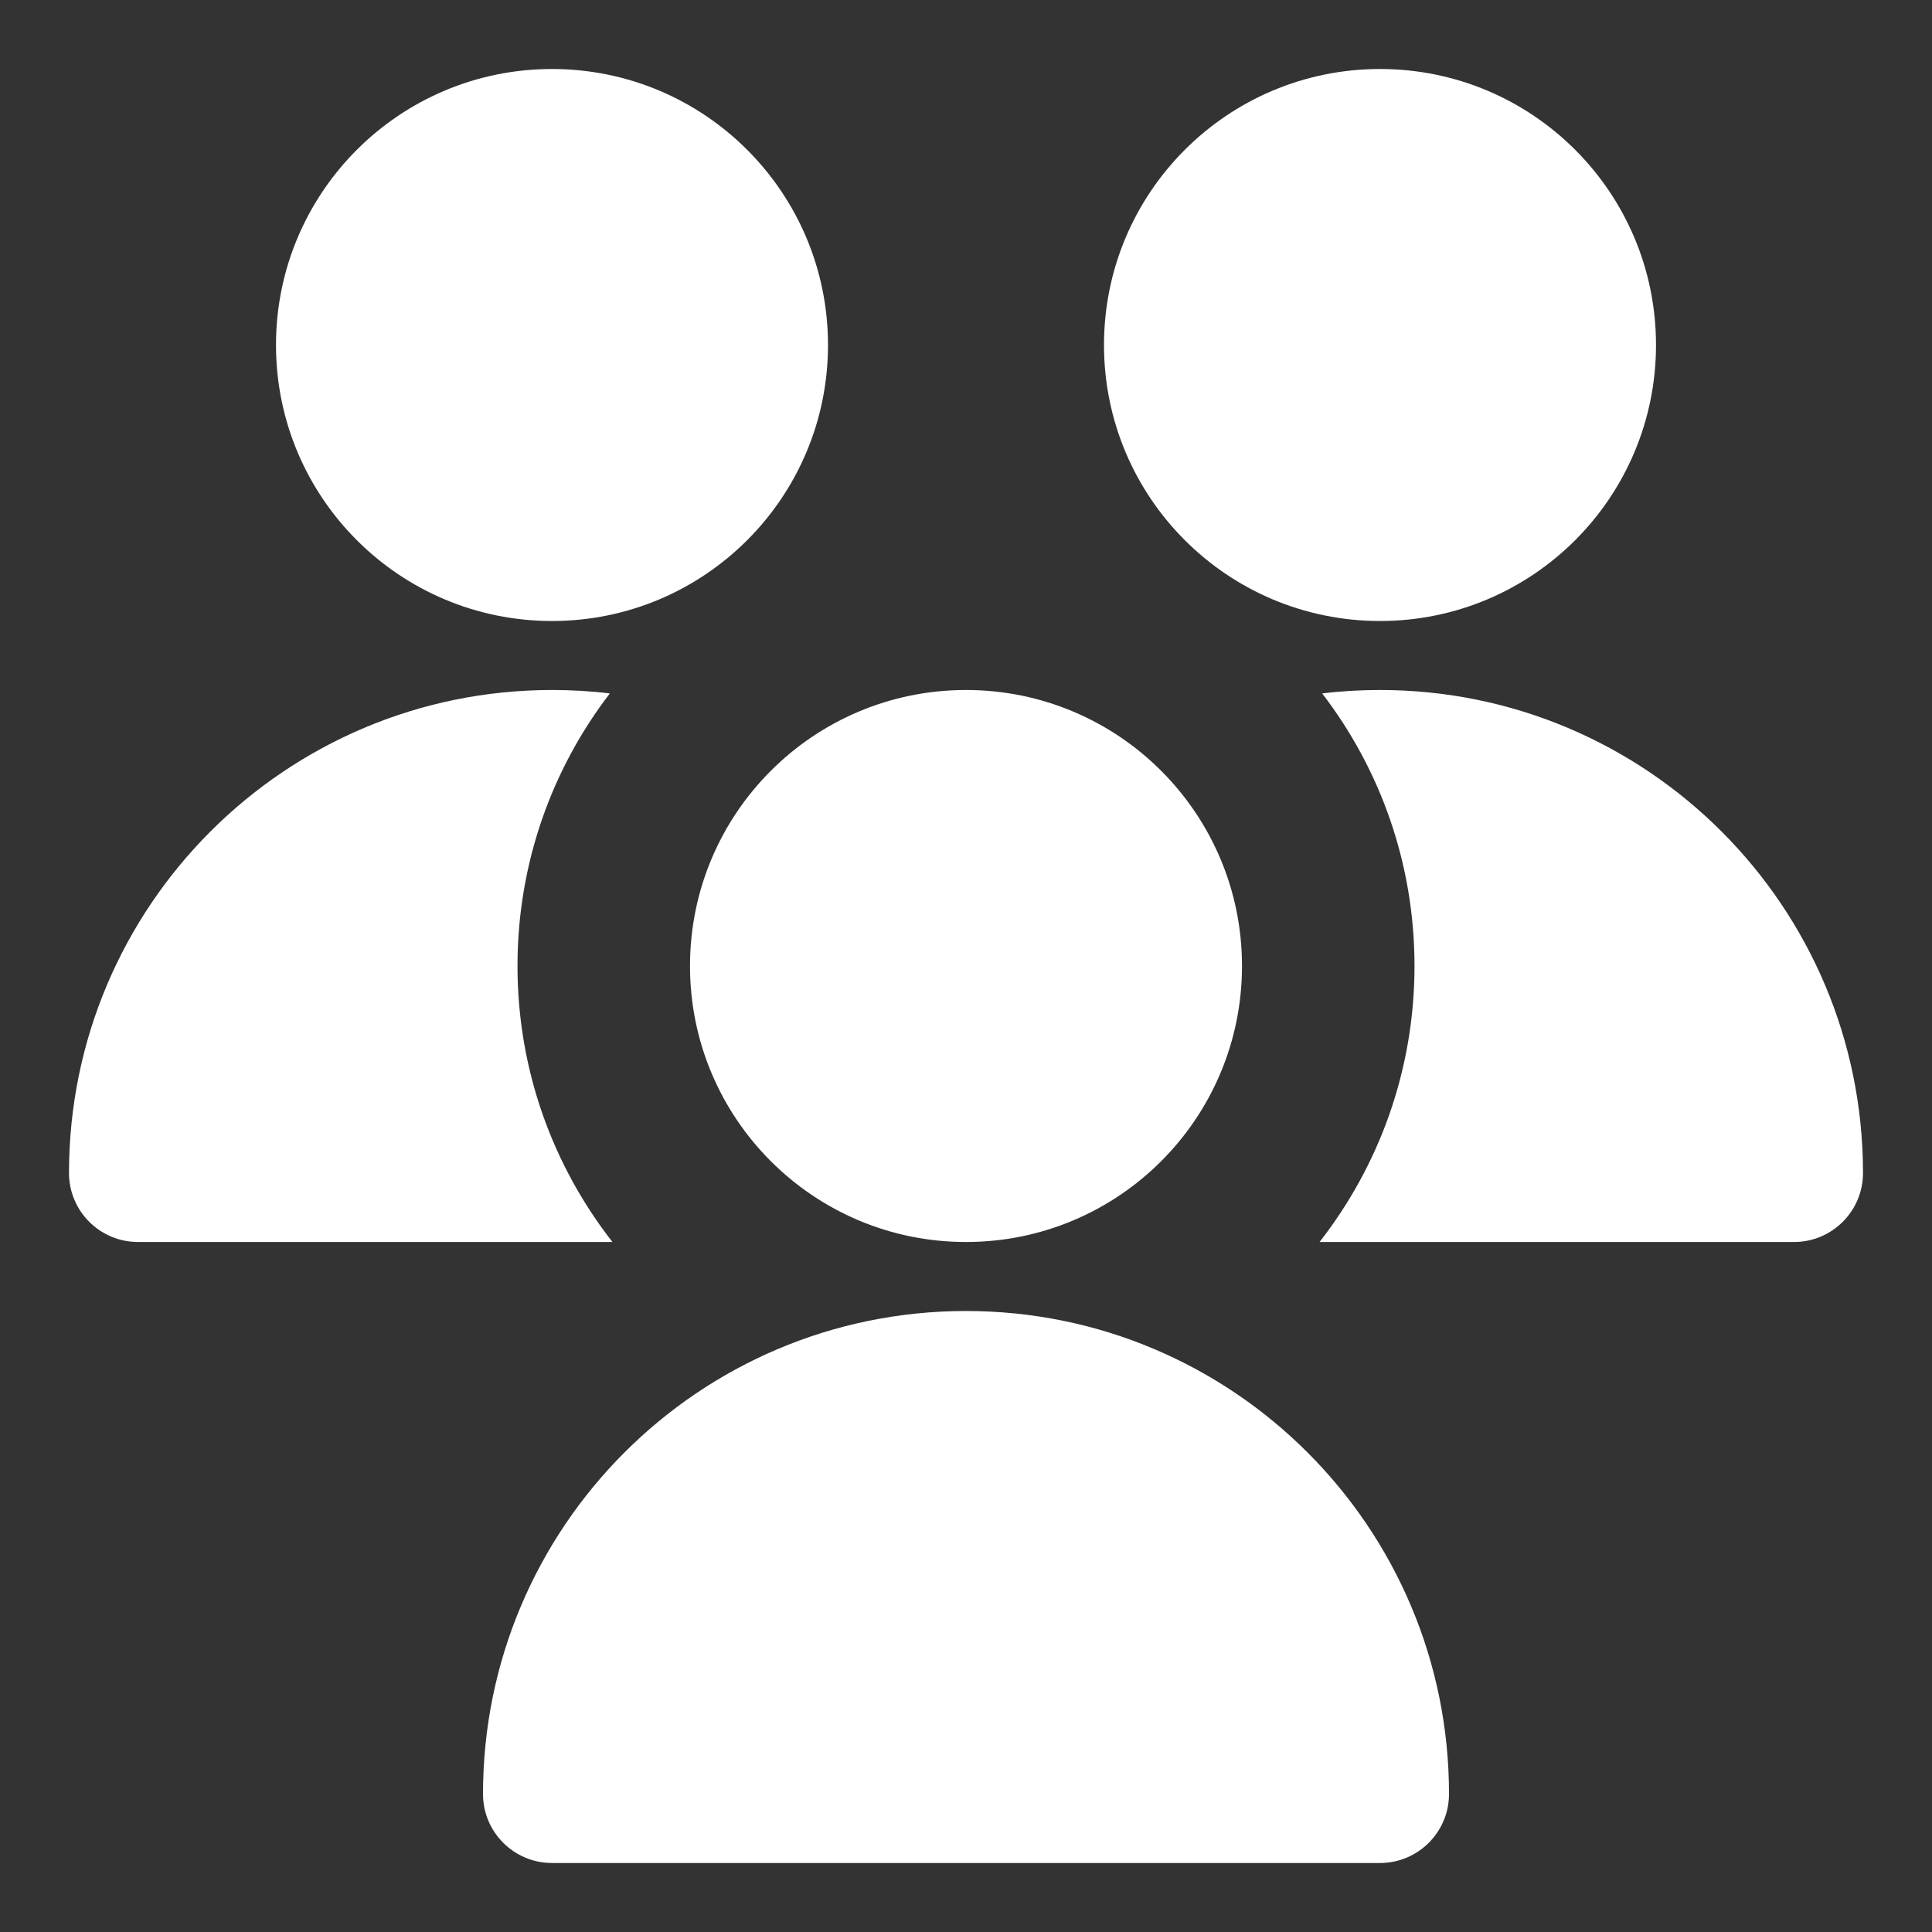
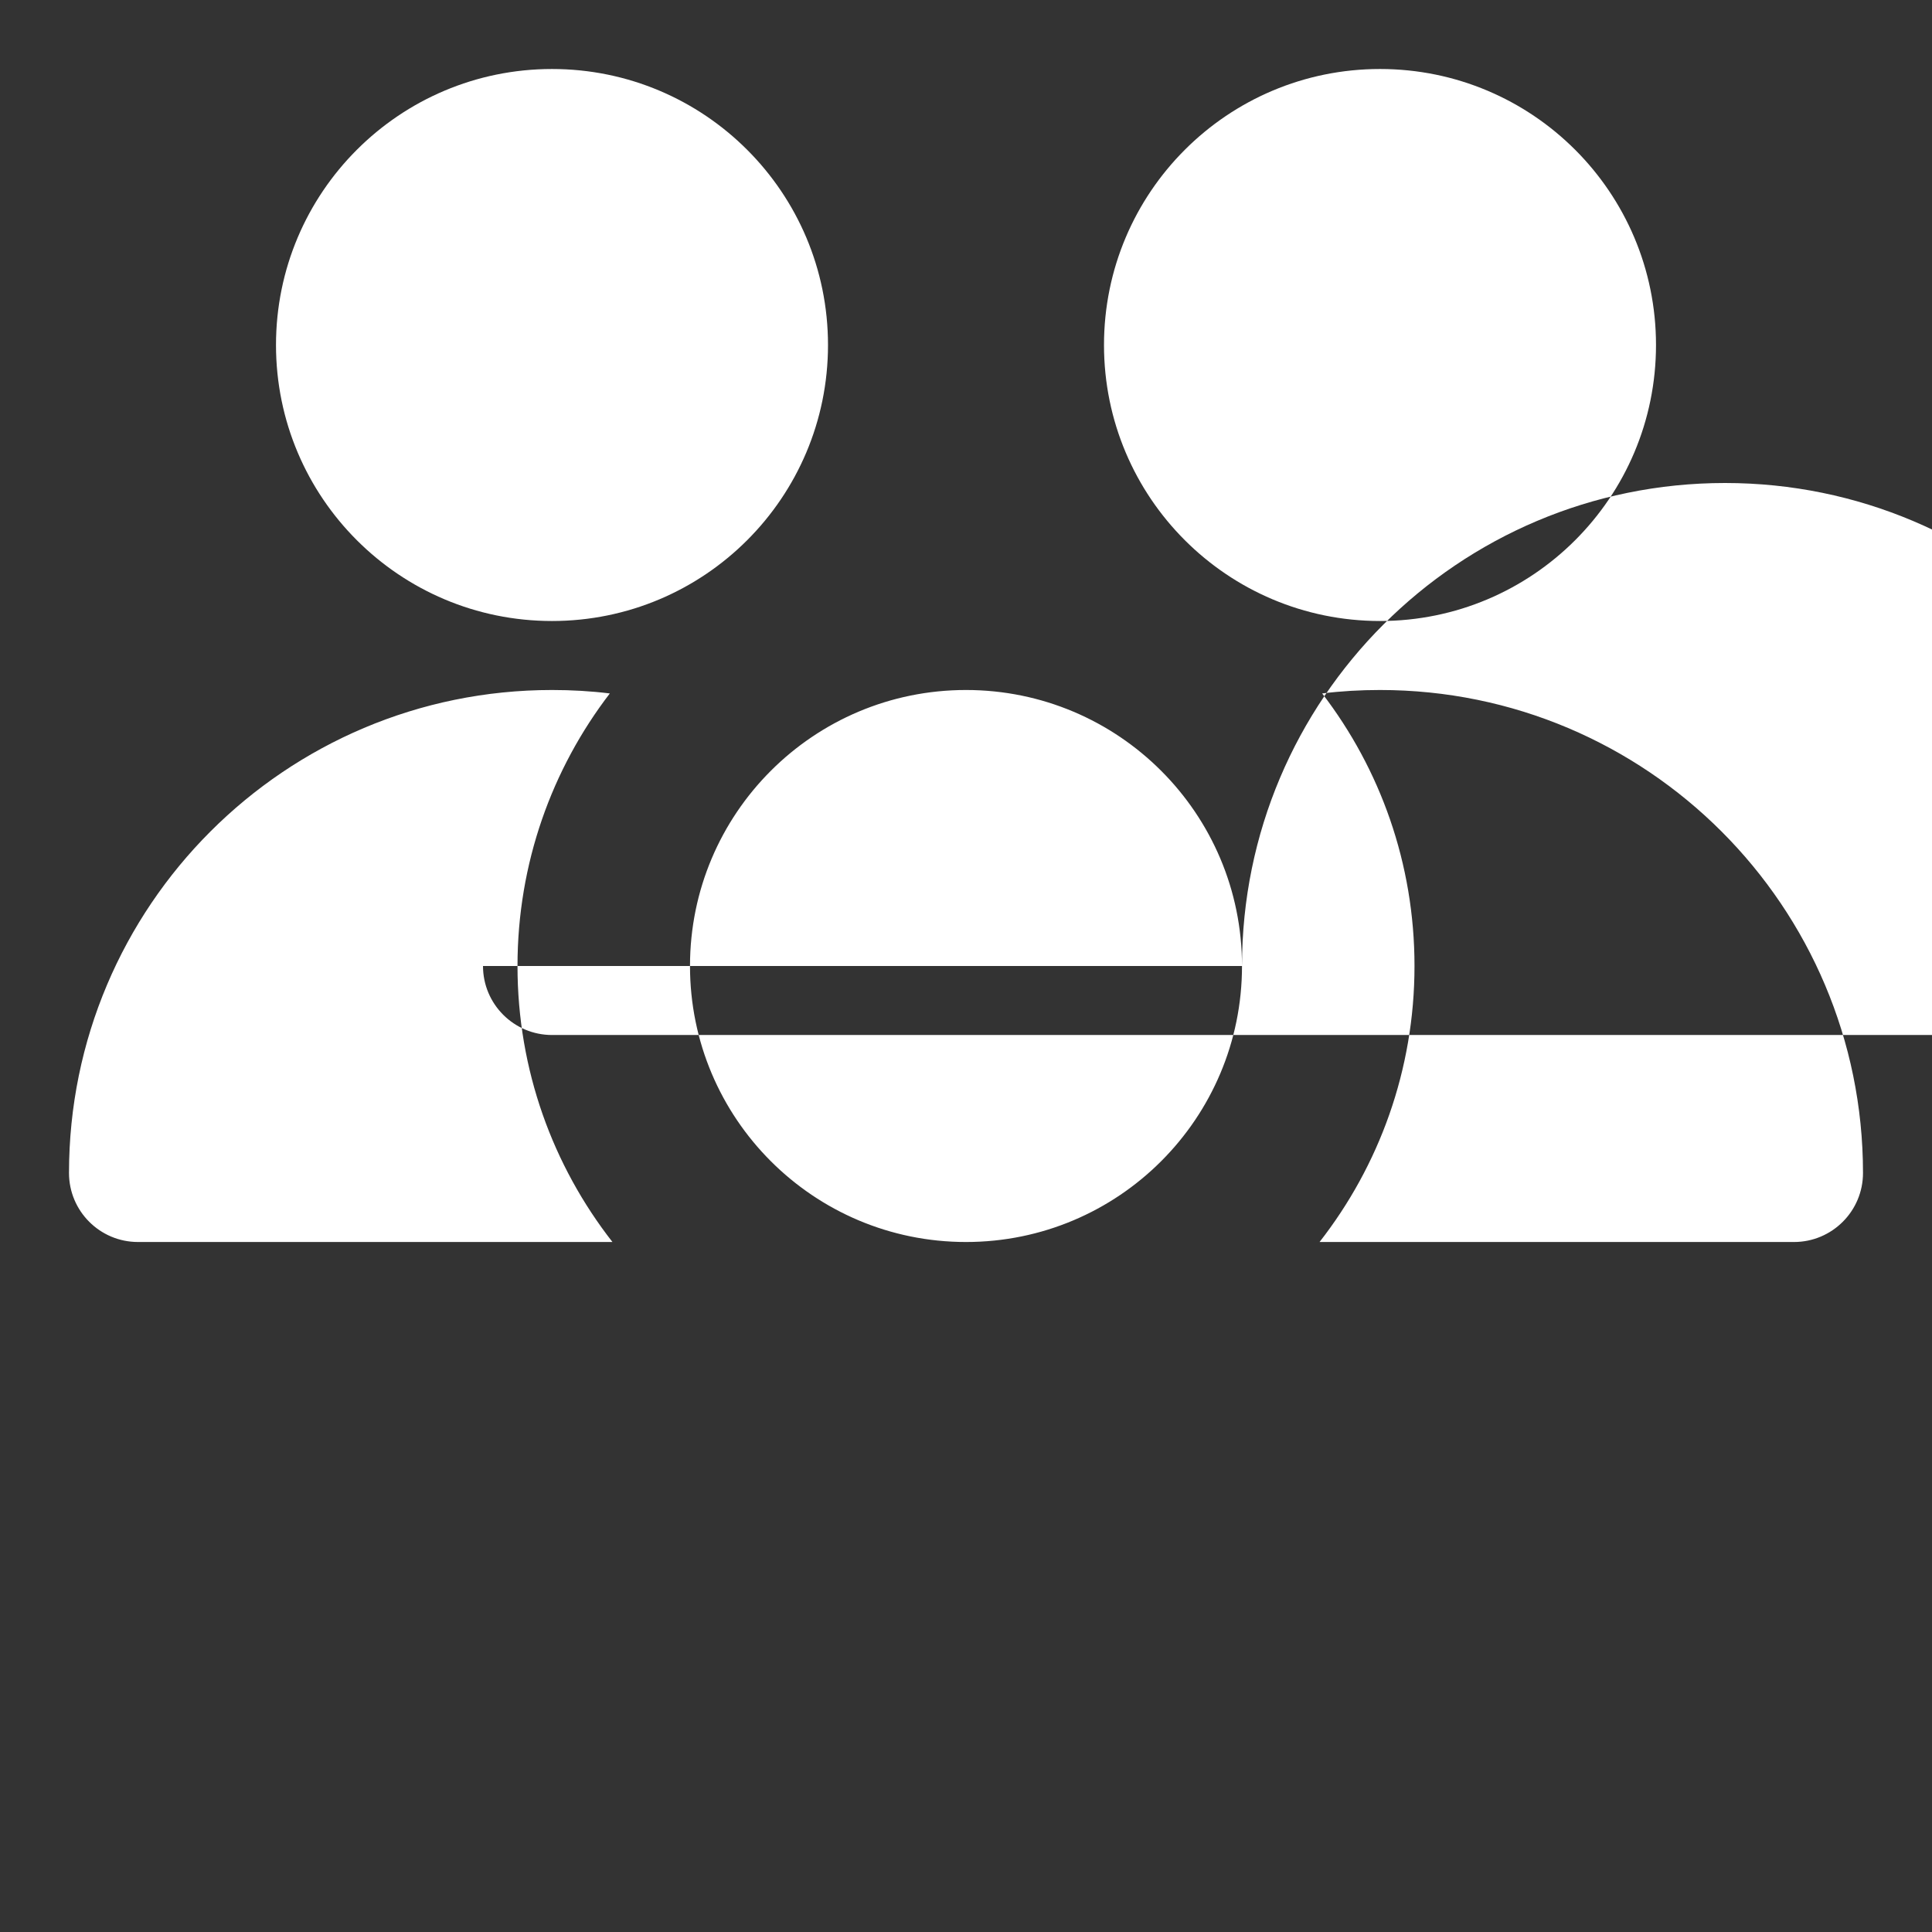
<svg xmlns="http://www.w3.org/2000/svg" fill="none" viewBox="0 0 14 14">
  <rect x="0" y="0" width="14" height="14" fill="#333333" stroke="none" />
  <g>
-     <path id="Union" fill="#fff" fill-rule="evenodd" d="M6 2.5c0 1.105 -0.895 2 -2 2s-2 -0.895 -2 -2 0.895 -2 2 -2 2 0.895 2 2ZM4 5C2.067 5 0.5 6.567 0.5 8.5c0 0.276 0.224 0.5 0.5 0.5h3.437l0.001 -0C4.007 8.448 3.75 7.754 3.75 7c0 -0.743 0.249 -1.428 0.669 -1.975C4.282 5.008 4.142 5 4 5Zm5.581 0.025C10.001 5.572 10.25 6.257 10.25 7c0 0.754 -0.257 1.448 -0.688 2L9.563 9H13c0.276 0 0.5 -0.224 0.5 -0.5C13.5 6.567 11.933 5 10 5c-0.142 0 -0.282 0.008 -0.419 0.025ZM10 4.5c1.105 0 2 -0.895 2 -2s-0.895 -2 -2 -2c-1.105 0 -2 0.895 -2 2s0.895 2 2 2ZM9 7c0 1.105 -0.895 2 -2 2s-2 -0.895 -2 -2 0.895 -2 2 -2 2 0.895 2 2Zm-5.5 6c0 -1.933 1.567 -3.5 3.5 -3.5s3.5 1.567 3.5 3.5c0 0.276 -0.224 0.5 -0.5 0.5H4c-0.276 0 -0.5 -0.224 -0.5 -0.5Z" clip-rule="evenodd" stroke-width="1" />
+     <path id="Union" fill="#fff" fill-rule="evenodd" d="M6 2.5c0 1.105 -0.895 2 -2 2s-2 -0.895 -2 -2 0.895 -2 2 -2 2 0.895 2 2ZM4 5C2.067 5 0.5 6.567 0.5 8.5c0 0.276 0.224 0.5 0.5 0.5h3.437l0.001 -0C4.007 8.448 3.75 7.754 3.75 7c0 -0.743 0.249 -1.428 0.669 -1.975C4.282 5.008 4.142 5 4 5Zm5.581 0.025C10.001 5.572 10.25 6.257 10.25 7c0 0.754 -0.257 1.448 -0.688 2L9.563 9H13c0.276 0 0.5 -0.224 0.5 -0.5C13.5 6.567 11.933 5 10 5c-0.142 0 -0.282 0.008 -0.419 0.025ZM10 4.5c1.105 0 2 -0.895 2 -2s-0.895 -2 -2 -2c-1.105 0 -2 0.895 -2 2s0.895 2 2 2ZM9 7c0 1.105 -0.895 2 -2 2s-2 -0.895 -2 -2 0.895 -2 2 -2 2 0.895 2 2Zc0 -1.933 1.567 -3.5 3.5 -3.5s3.5 1.567 3.5 3.5c0 0.276 -0.224 0.5 -0.5 0.5H4c-0.276 0 -0.5 -0.224 -0.5 -0.5Z" clip-rule="evenodd" stroke-width="1" />
  </g>
</svg>